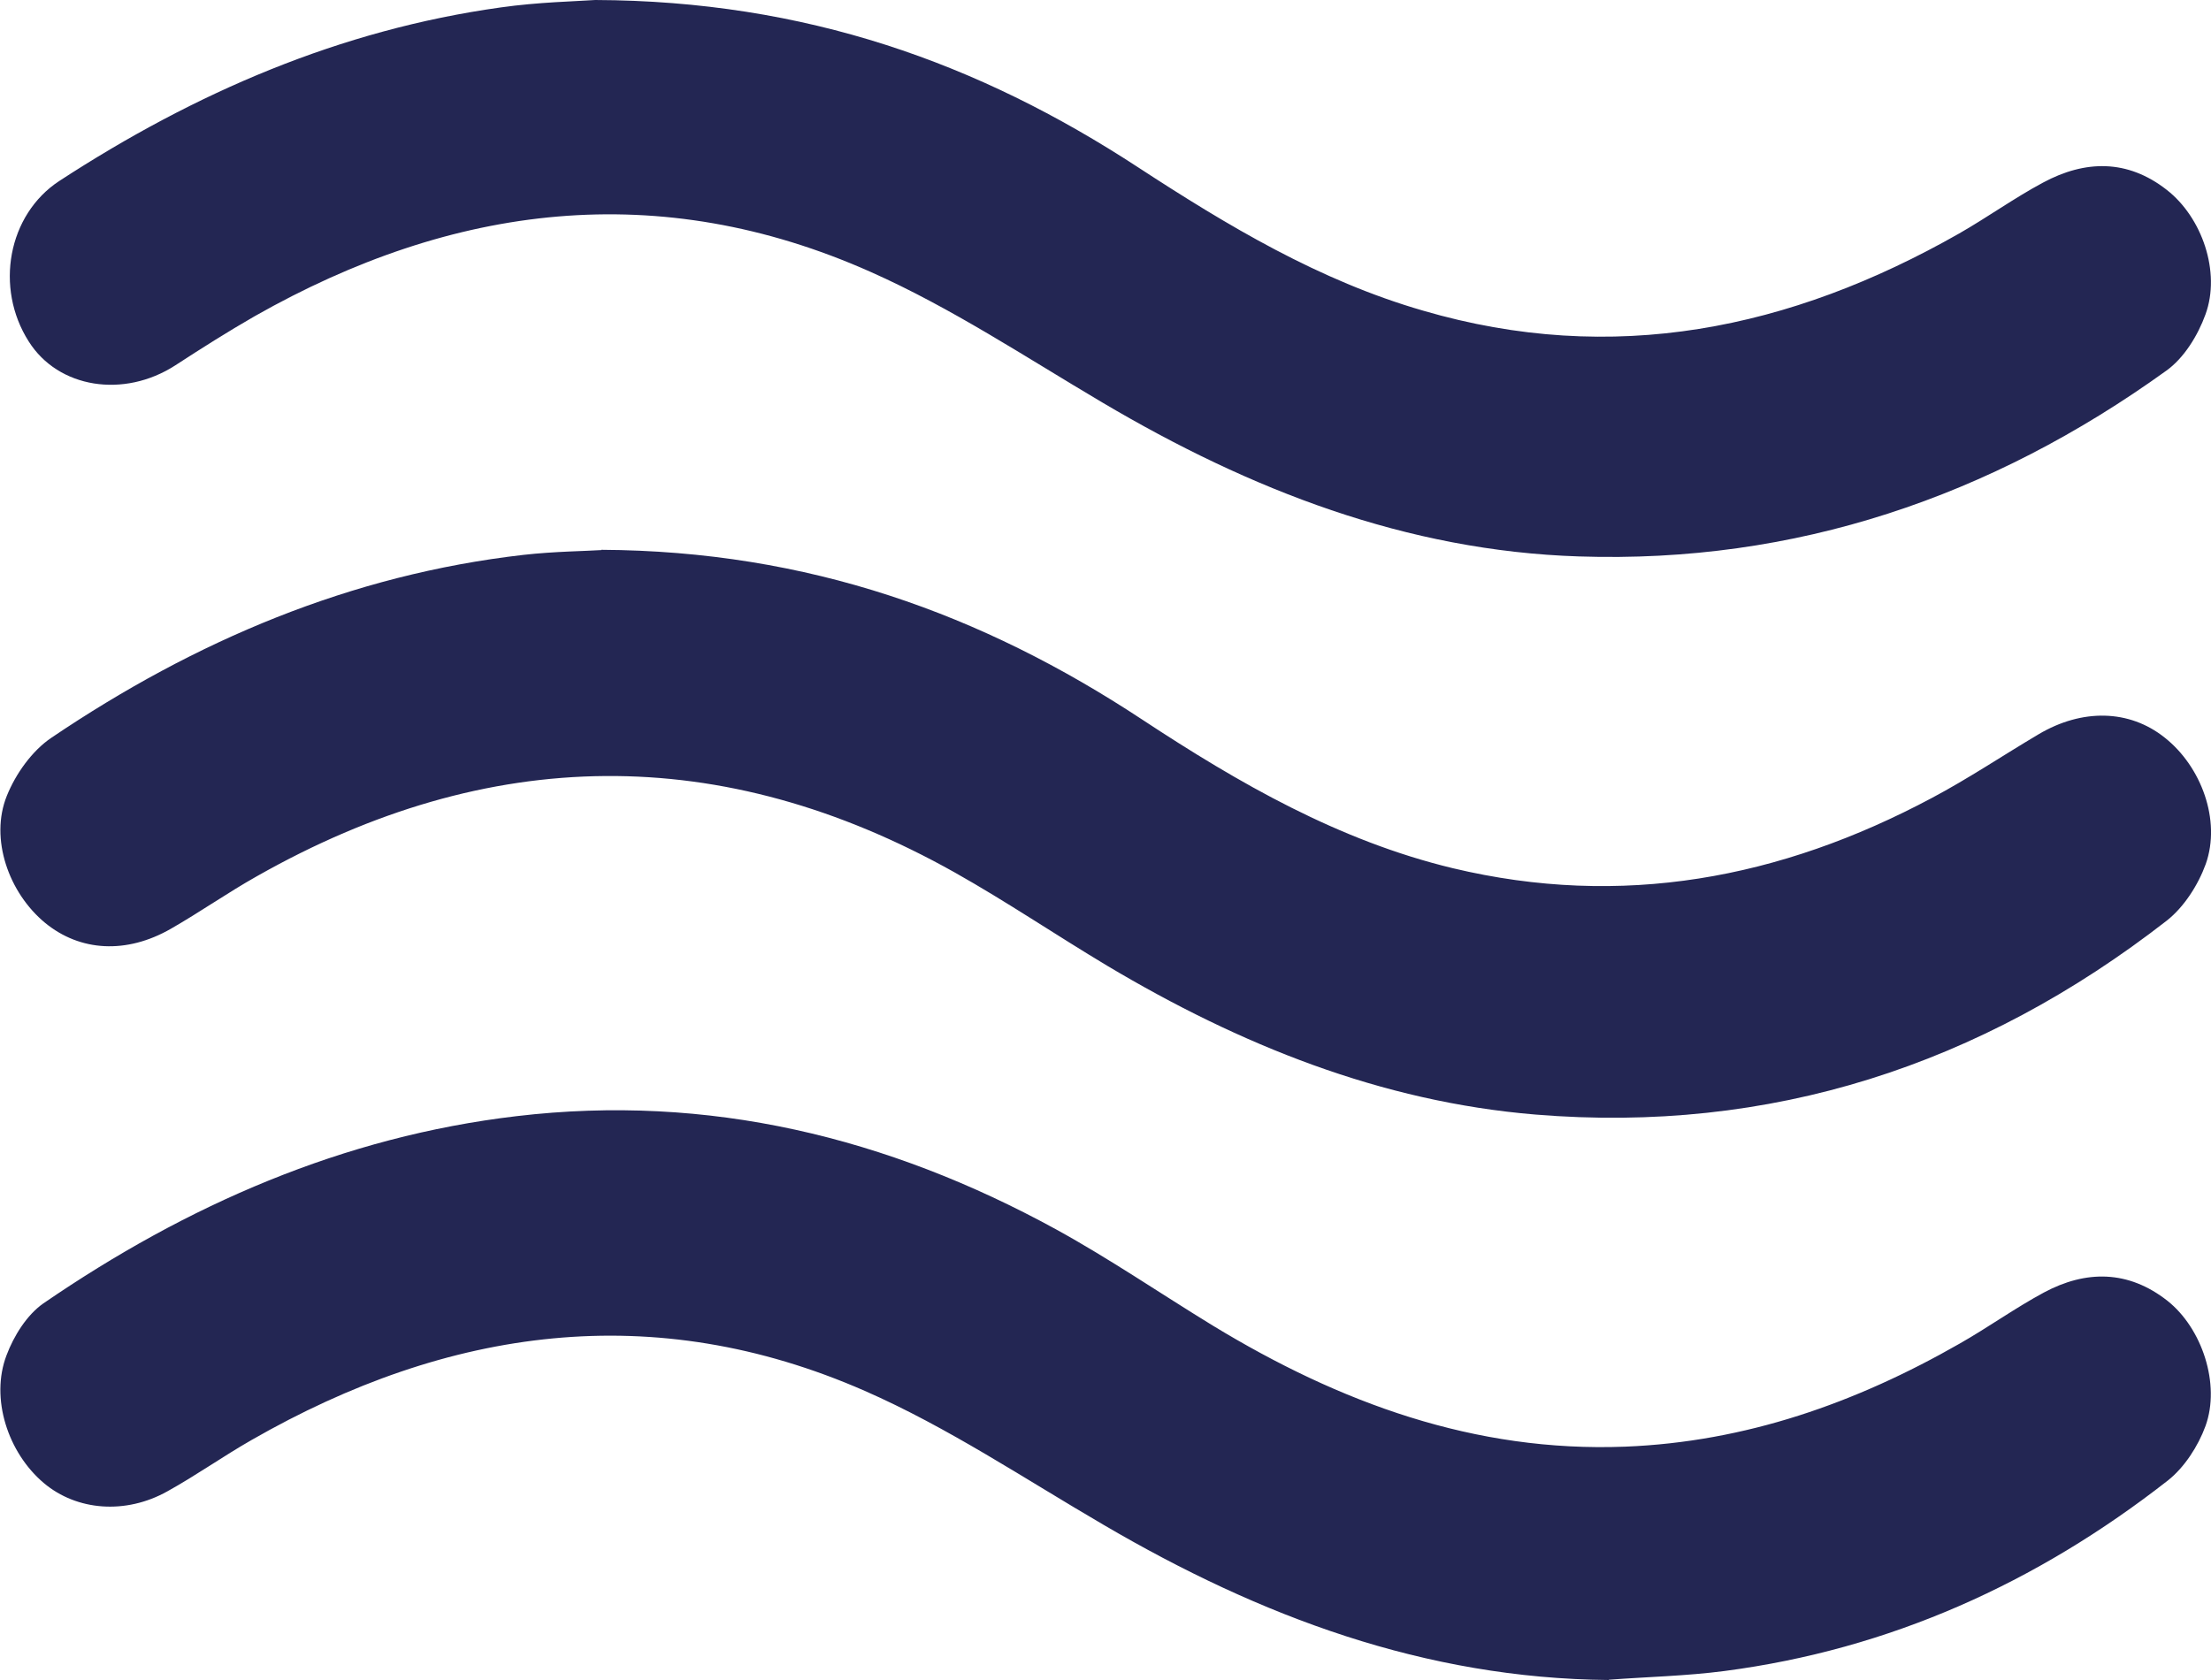
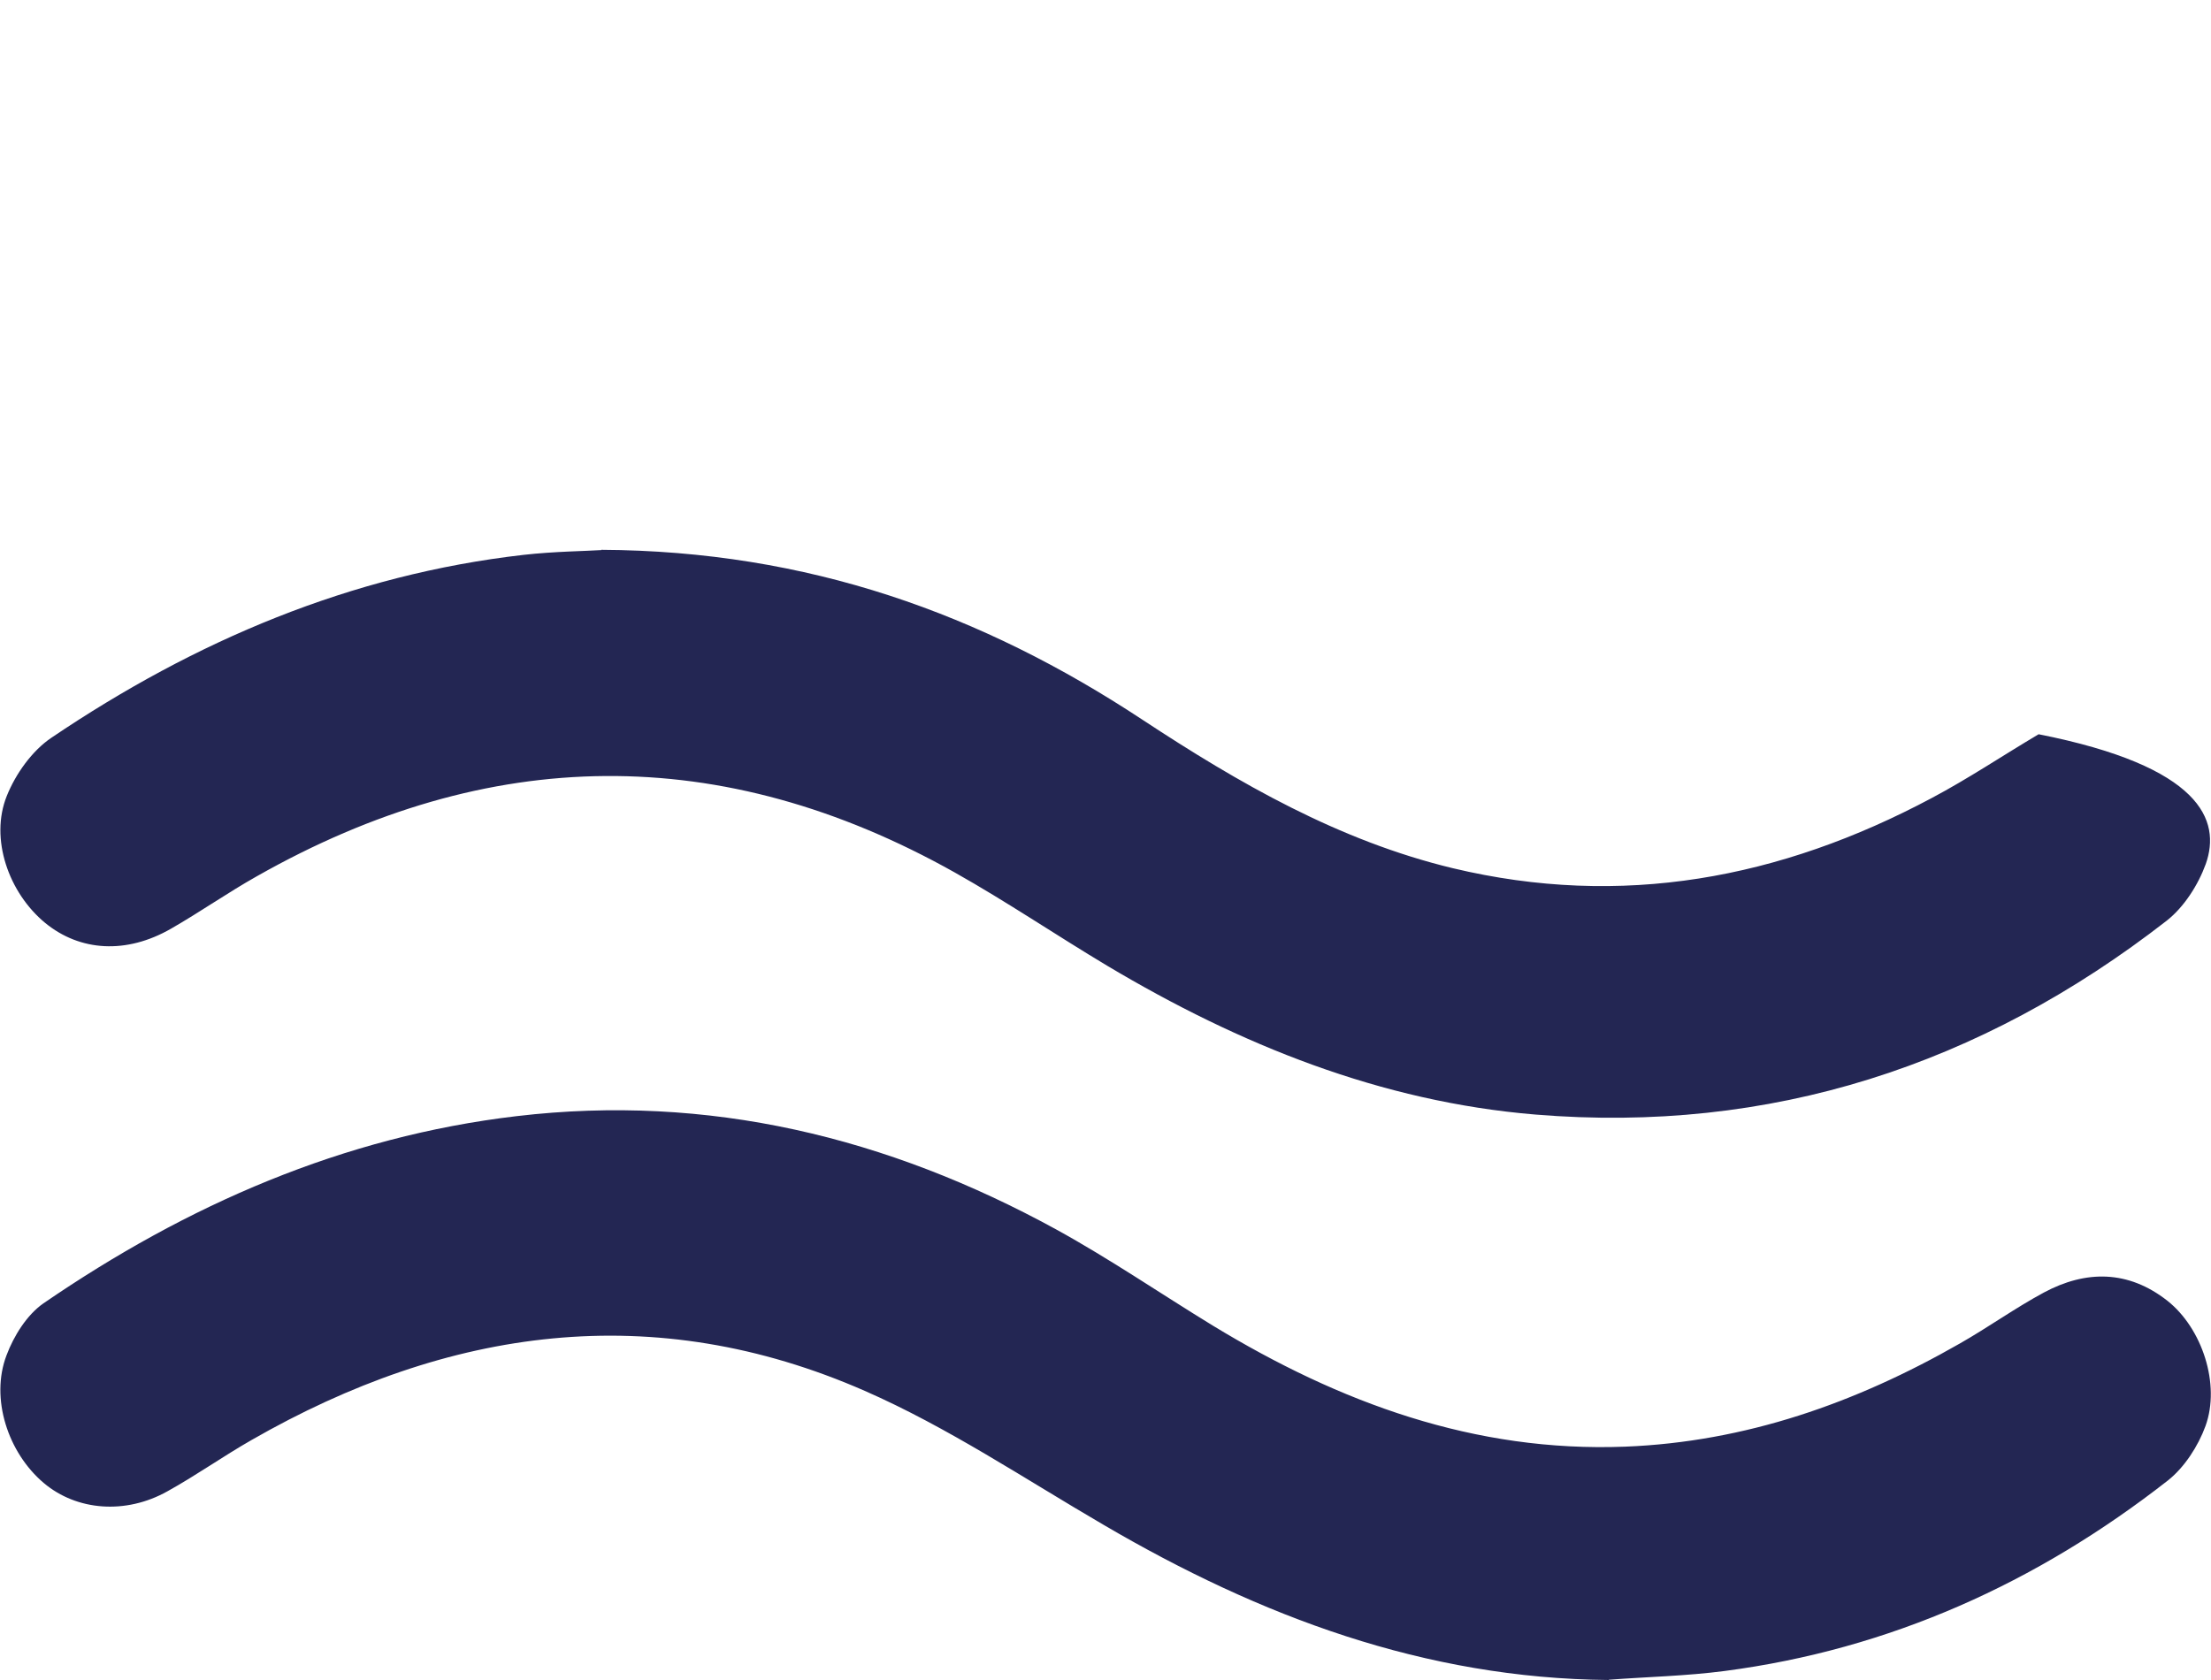
<svg xmlns="http://www.w3.org/2000/svg" width="25" height="19" viewBox="0 0 25 19" fill="none">
  <g clip-path="url(#clip0_19_198)">
-     <path d="M6.796 6.218C9.141 6.23 11.105 6.945 12.912 8.136C14.011 8.86 15.139 9.509 16.427 9.819C18.334 10.275 20.13 9.939 21.843 9.025C22.256 8.806 22.646 8.544 23.051 8.304C23.544 8.012 24.076 8.024 24.474 8.34C24.891 8.668 25.115 9.278 24.941 9.771C24.855 10.008 24.696 10.257 24.501 10.411C22.392 12.052 20.015 12.824 17.36 12.605C15.614 12.46 14.02 11.817 12.519 10.922C11.941 10.576 11.382 10.197 10.795 9.867C8.16 8.388 5.526 8.424 2.906 9.909C2.575 10.095 2.262 10.315 1.932 10.504C1.43 10.792 0.907 10.762 0.511 10.438C0.098 10.098 -0.118 9.485 0.077 9.001C0.177 8.752 0.363 8.49 0.582 8.343C2.206 7.246 3.969 6.498 5.922 6.275C6.27 6.236 6.622 6.233 6.802 6.221L6.796 6.218Z" fill="#232653" />
+     <path d="M6.796 6.218C9.141 6.23 11.105 6.945 12.912 8.136C14.011 8.86 15.139 9.509 16.427 9.819C18.334 10.275 20.13 9.939 21.843 9.025C22.256 8.806 22.646 8.544 23.051 8.304C24.891 8.668 25.115 9.278 24.941 9.771C24.855 10.008 24.696 10.257 24.501 10.411C22.392 12.052 20.015 12.824 17.36 12.605C15.614 12.46 14.02 11.817 12.519 10.922C11.941 10.576 11.382 10.197 10.795 9.867C8.16 8.388 5.526 8.424 2.906 9.909C2.575 10.095 2.262 10.315 1.932 10.504C1.43 10.792 0.907 10.762 0.511 10.438C0.098 10.098 -0.118 9.485 0.077 9.001C0.177 8.752 0.363 8.49 0.582 8.343C2.206 7.246 3.969 6.498 5.922 6.275C6.27 6.236 6.622 6.233 6.802 6.221L6.796 6.218Z" fill="#232653" />
    <path d="M18.189 19C16.113 18.982 14.247 18.282 12.478 17.245C11.586 16.725 10.718 16.142 9.778 15.73C7.392 14.684 5.071 15.009 2.844 16.286C2.522 16.47 2.218 16.686 1.893 16.866C1.42 17.131 0.868 17.086 0.496 16.773C0.089 16.43 -0.112 15.814 0.074 15.327C0.156 15.108 0.304 14.871 0.49 14.741C2.115 13.626 3.881 12.854 5.842 12.623C8.009 12.367 10.035 12.86 11.94 13.903C12.546 14.236 13.122 14.63 13.712 14.991C15.148 15.865 16.674 16.427 18.376 16.361C19.737 16.307 20.983 15.868 22.159 15.195C22.481 15.012 22.785 14.793 23.11 14.618C23.585 14.363 24.064 14.363 24.507 14.711C24.899 15.021 25.109 15.655 24.938 16.127C24.855 16.355 24.699 16.596 24.513 16.743C23.03 17.903 21.367 18.654 19.501 18.898C19.067 18.955 18.63 18.964 18.192 18.997L18.189 19Z" fill="#232653" />
-     <path d="M6.731 0C9.108 0.009 11.063 0.712 12.865 1.89C13.884 2.555 14.917 3.174 16.09 3.513C18.237 4.141 20.242 3.727 22.15 2.642C22.472 2.458 22.776 2.239 23.101 2.065C23.577 1.809 24.055 1.8 24.498 2.146C24.9 2.458 25.112 3.078 24.938 3.555C24.852 3.793 24.696 4.048 24.495 4.192C22.508 5.623 20.298 6.374 17.853 6.293C15.904 6.23 14.138 5.542 12.466 4.553C11.601 4.042 10.756 3.48 9.844 3.075C7.454 2.011 5.124 2.302 2.88 3.576C2.575 3.751 2.277 3.94 1.982 4.132C1.4 4.508 0.659 4.391 0.325 3.862C-0.062 3.255 0.089 2.428 0.67 2.047C2.206 1.046 3.848 0.337 5.662 0.084C6.084 0.024 6.515 0.015 6.731 0Z" fill="#232653" />
  </g>
  <defs>
    <clipPath id="clip0_19_198">
      <rect width="25" height="19" fill="white" />
    </clipPath>
  </defs>
</svg>